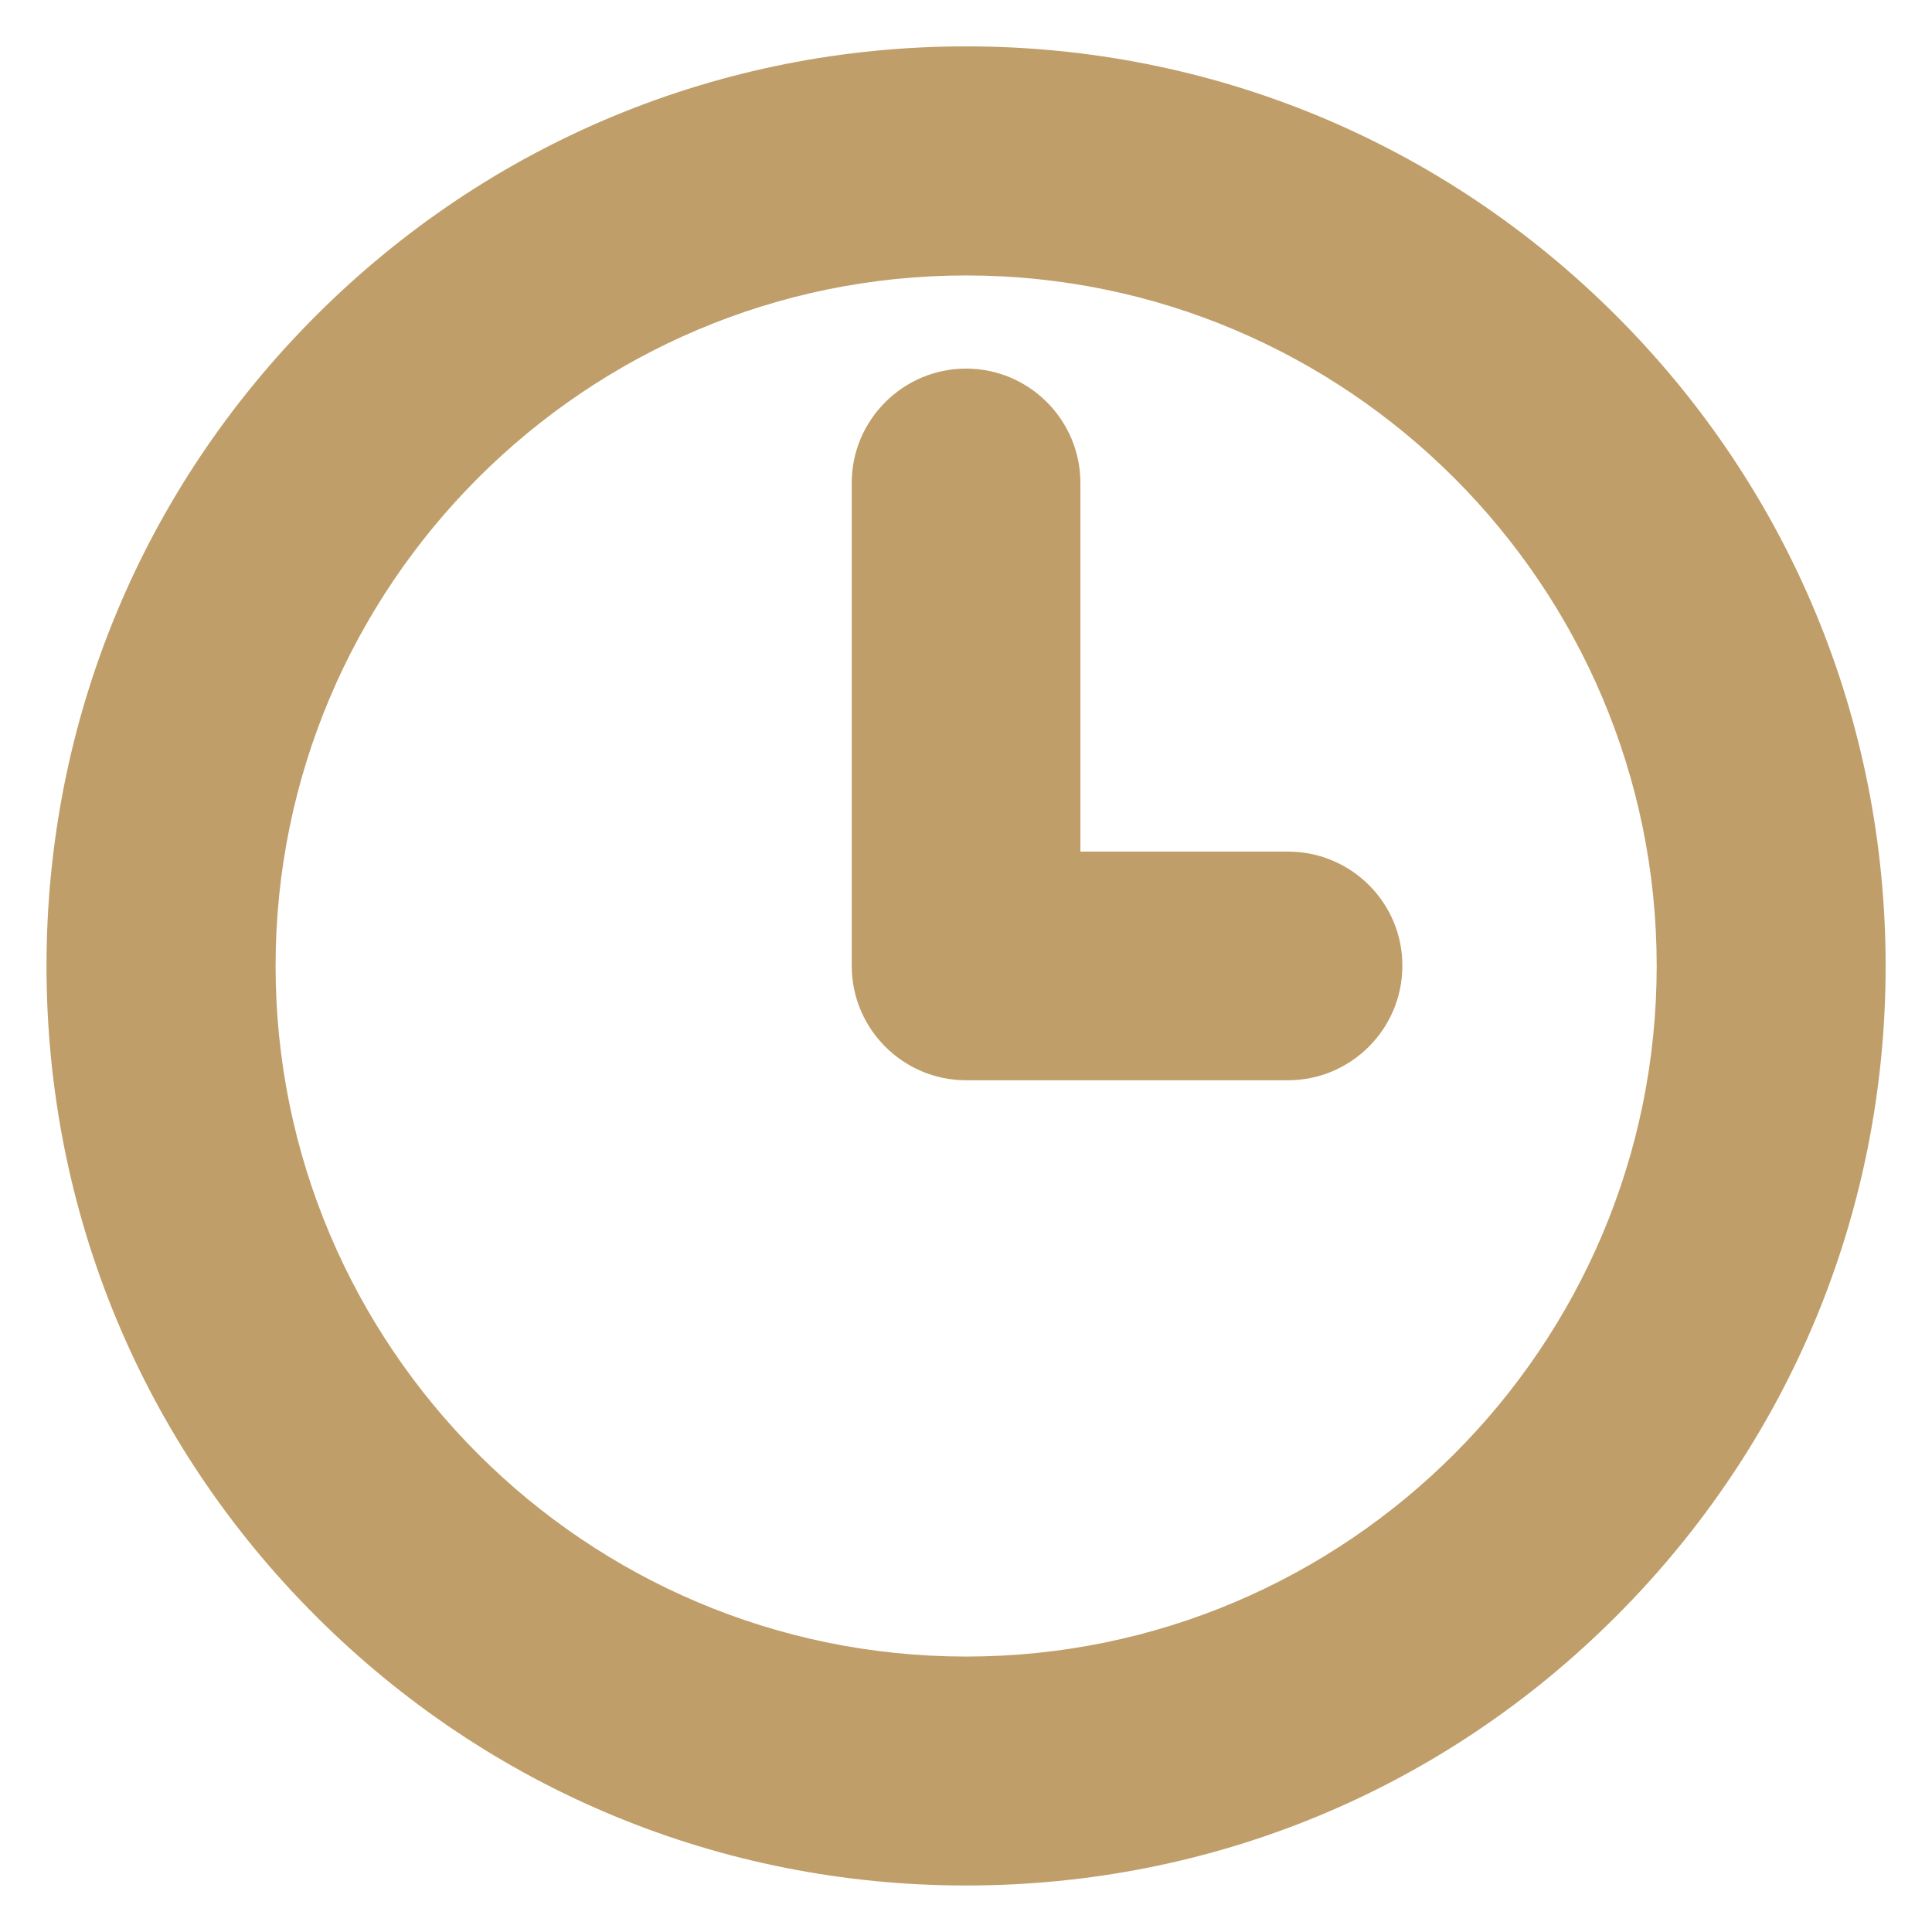
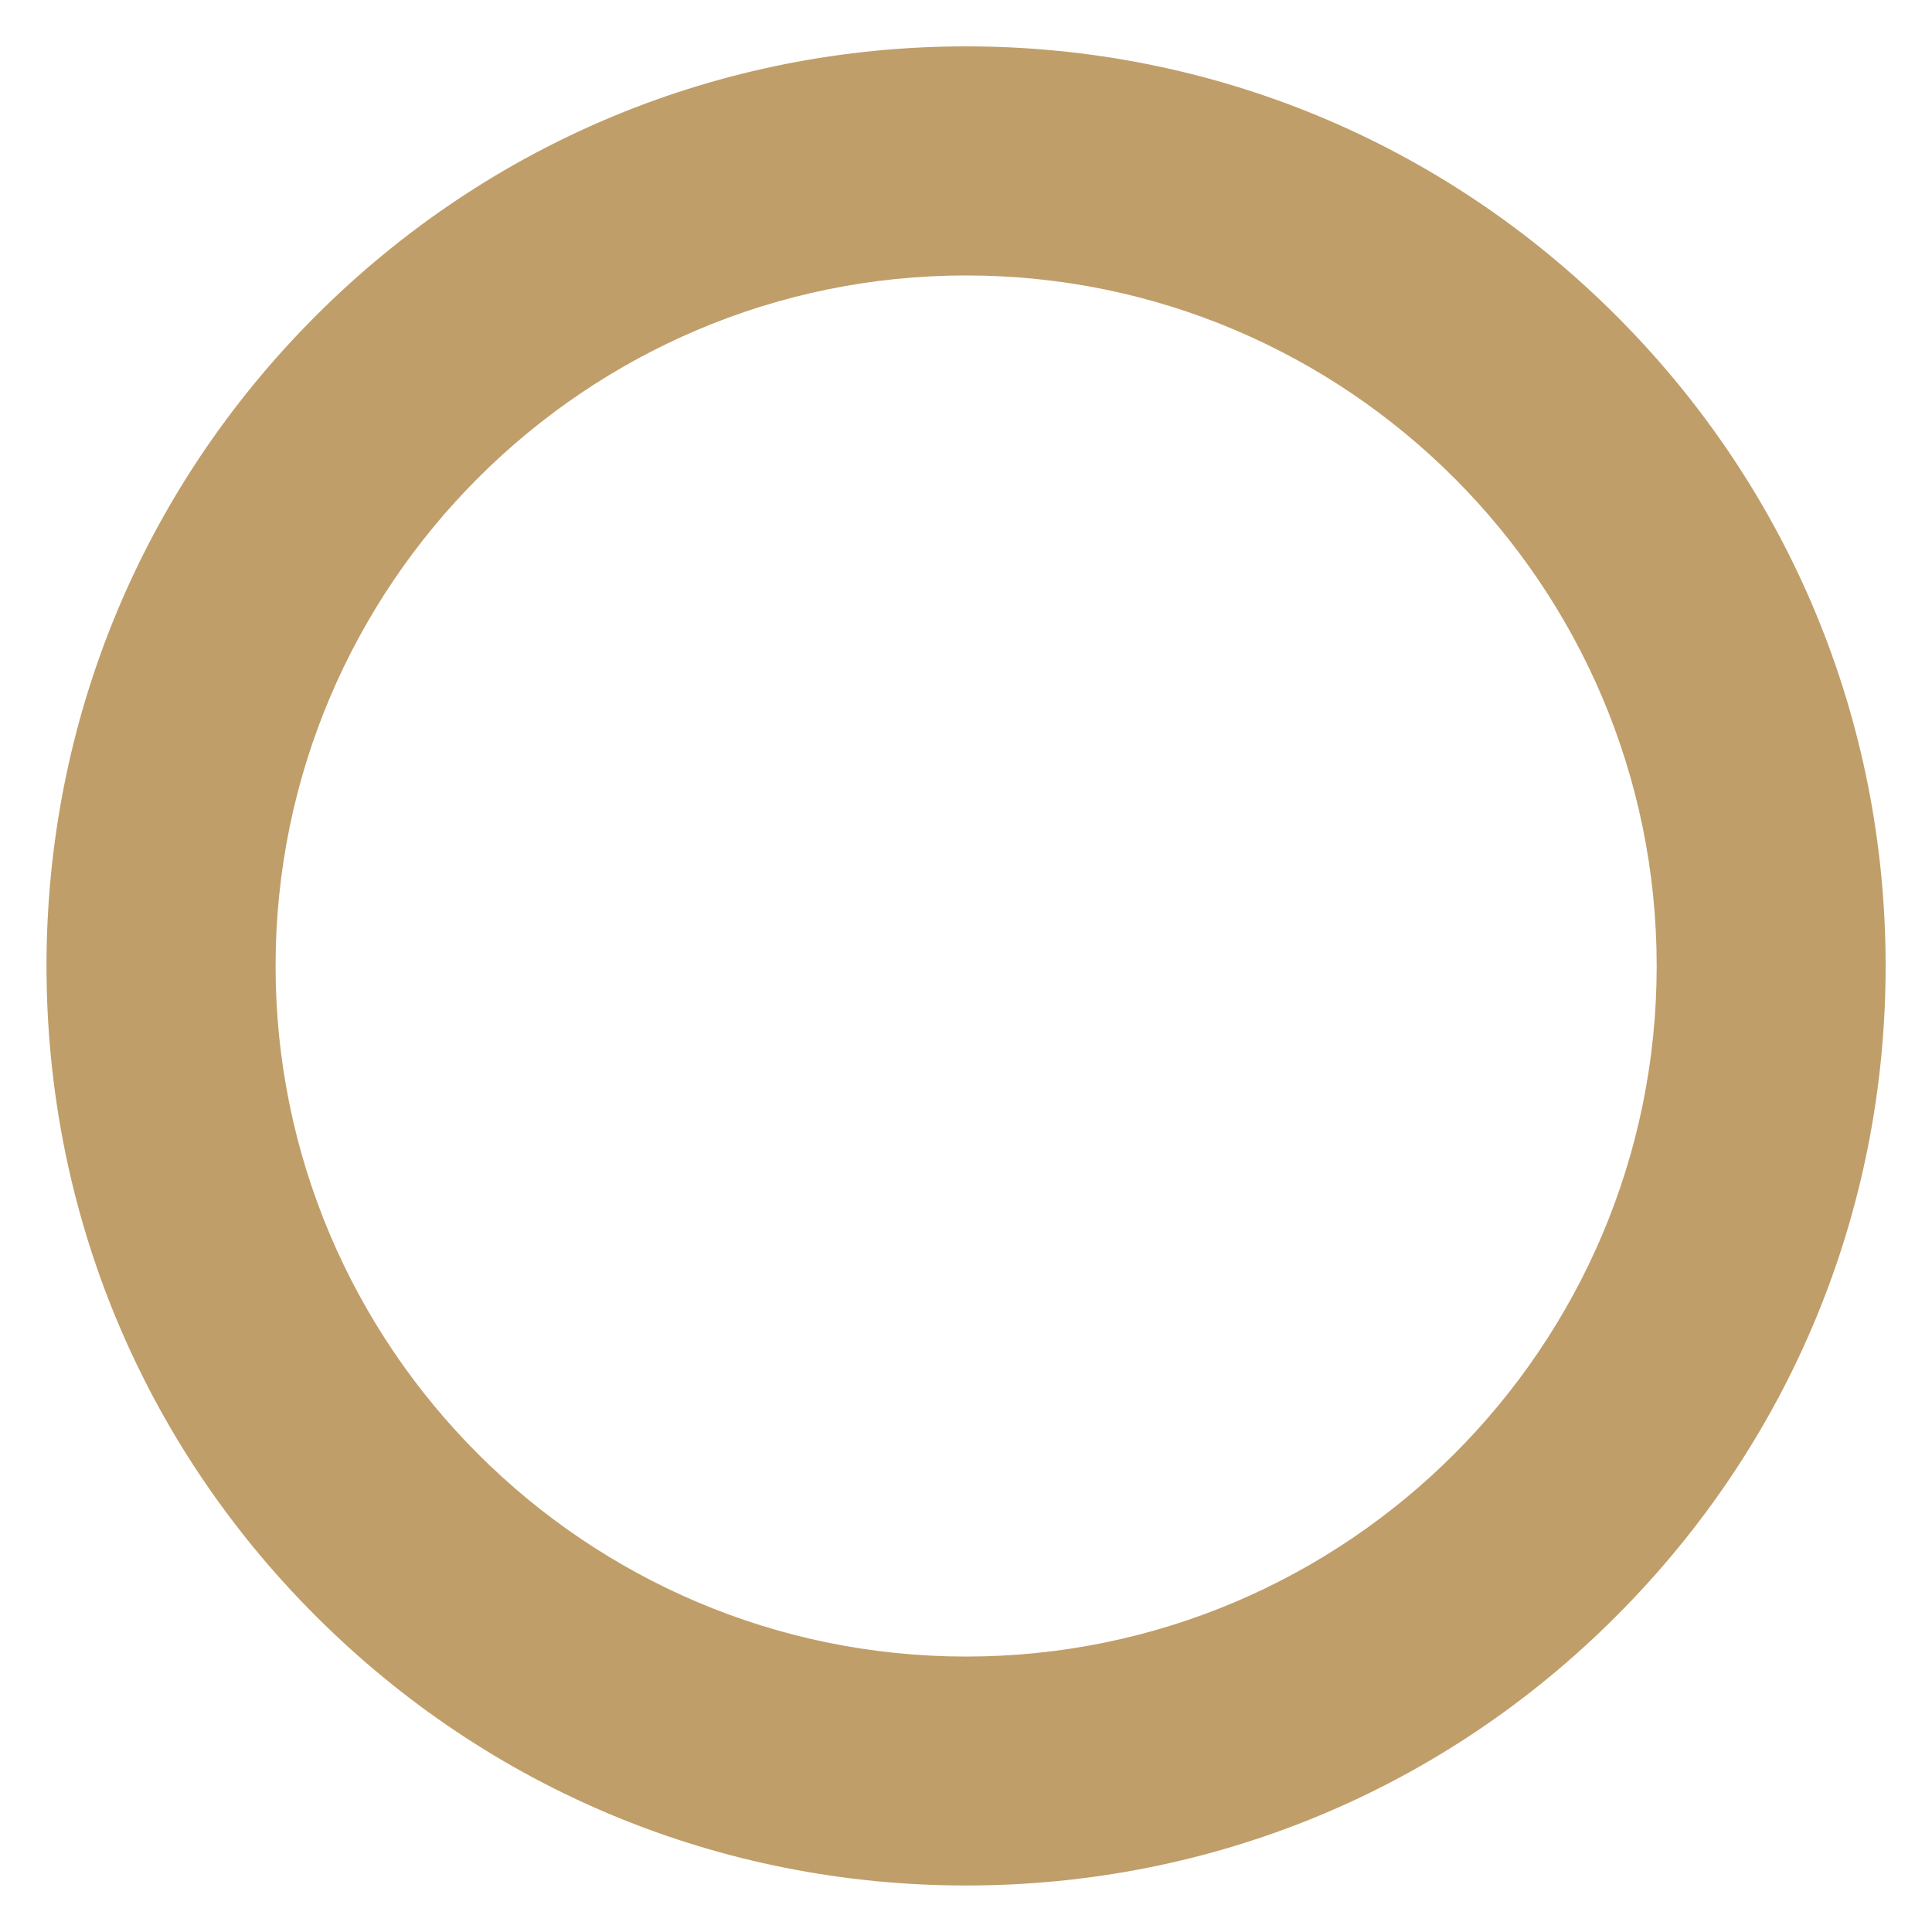
<svg xmlns="http://www.w3.org/2000/svg" width="14" height="14" viewBox="0 0 14 14" fill="none">
-   <path d="M9.333 6.171H7.829V3.499C7.829 3.043 7.457 2.671 7.001 2.671C6.544 2.671 6.172 3.043 6.172 3.499V6.999C6.172 7.456 6.544 7.828 7.001 7.828H9.333C9.79 7.828 10.162 7.456 10.162 6.999C10.164 6.543 9.792 6.171 9.333 6.171Z" fill="#C09E69" />
  <path d="M11.712 2.288C10.454 1.03 8.781 0.336 7.001 0.336C5.221 0.336 3.547 1.03 2.289 2.288C1.031 3.546 0.337 5.22 0.337 7C0.337 8.78 1.029 10.453 2.289 11.711C3.547 12.969 5.221 13.663 7.001 13.663C8.781 13.663 10.454 12.972 11.712 11.711C12.97 10.453 13.664 8.78 13.664 7C13.664 5.22 12.97 3.546 11.712 2.288ZM7.001 12.004C4.242 12.004 1.997 9.759 1.997 7C1.997 4.241 4.242 1.996 7.001 1.996C9.76 1.996 12.005 4.241 12.005 7C12.005 9.759 9.76 12.004 7.001 12.004Z" fill="#C09E69" />
</svg>